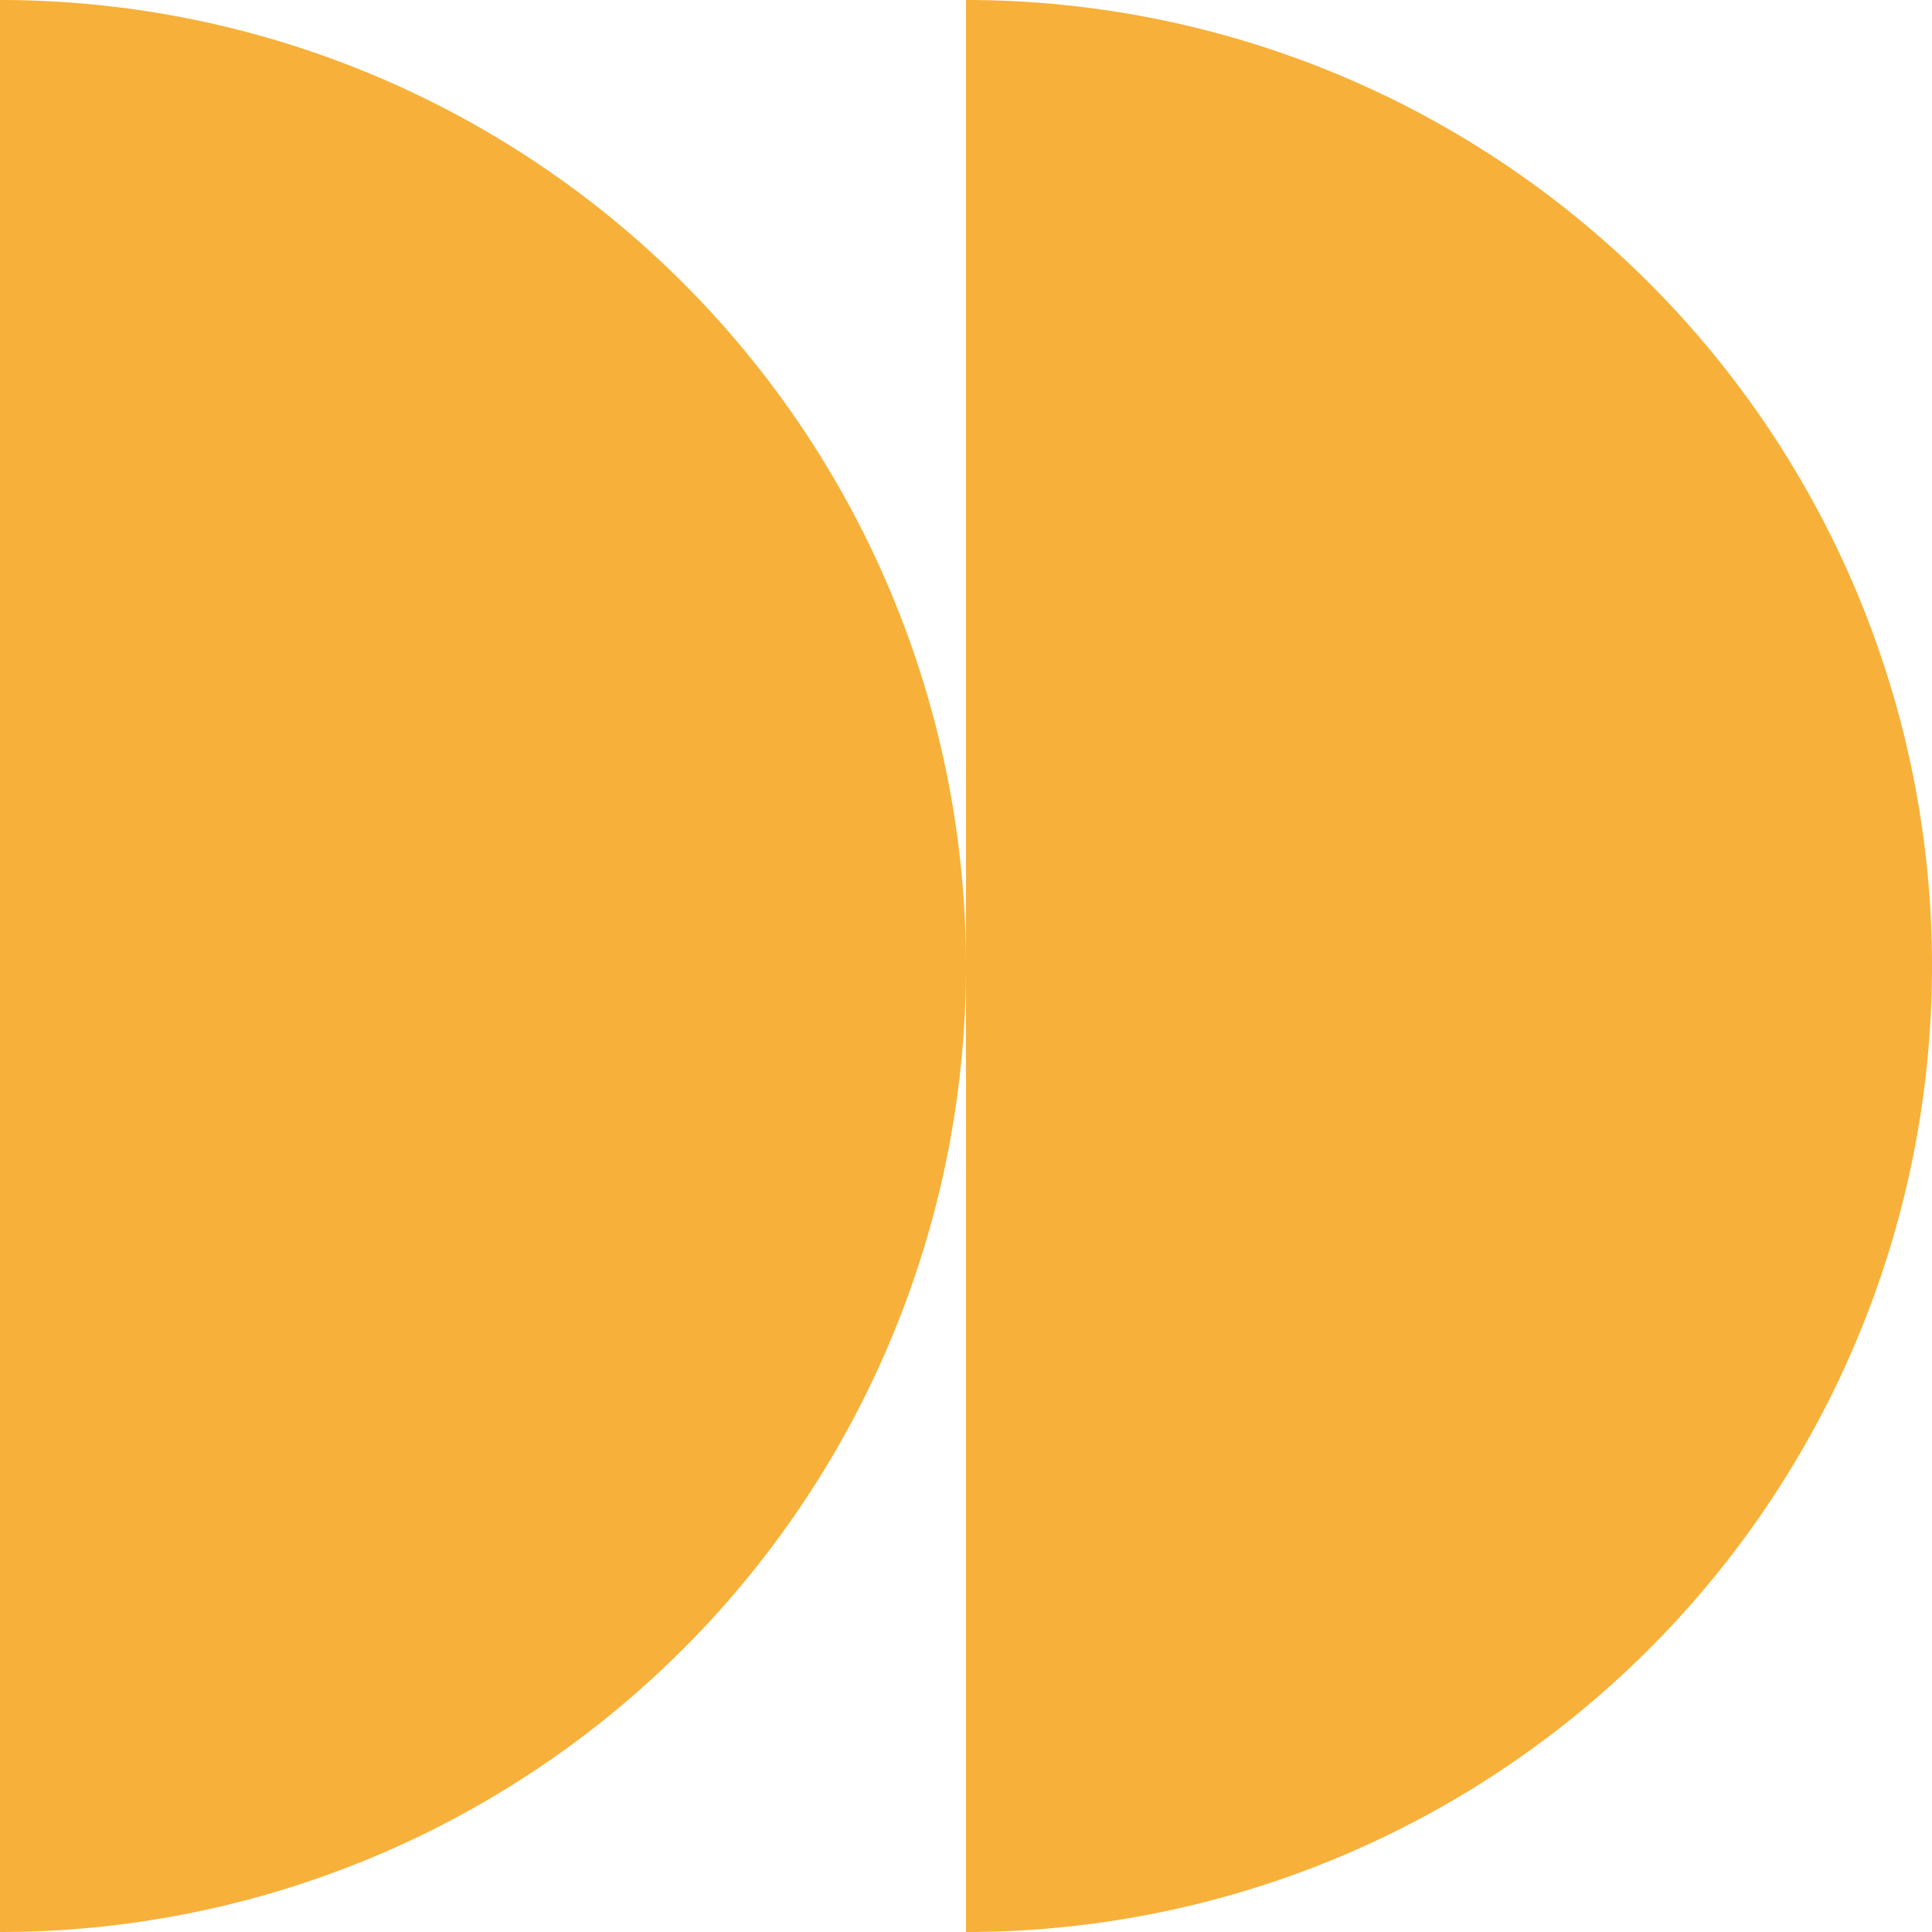
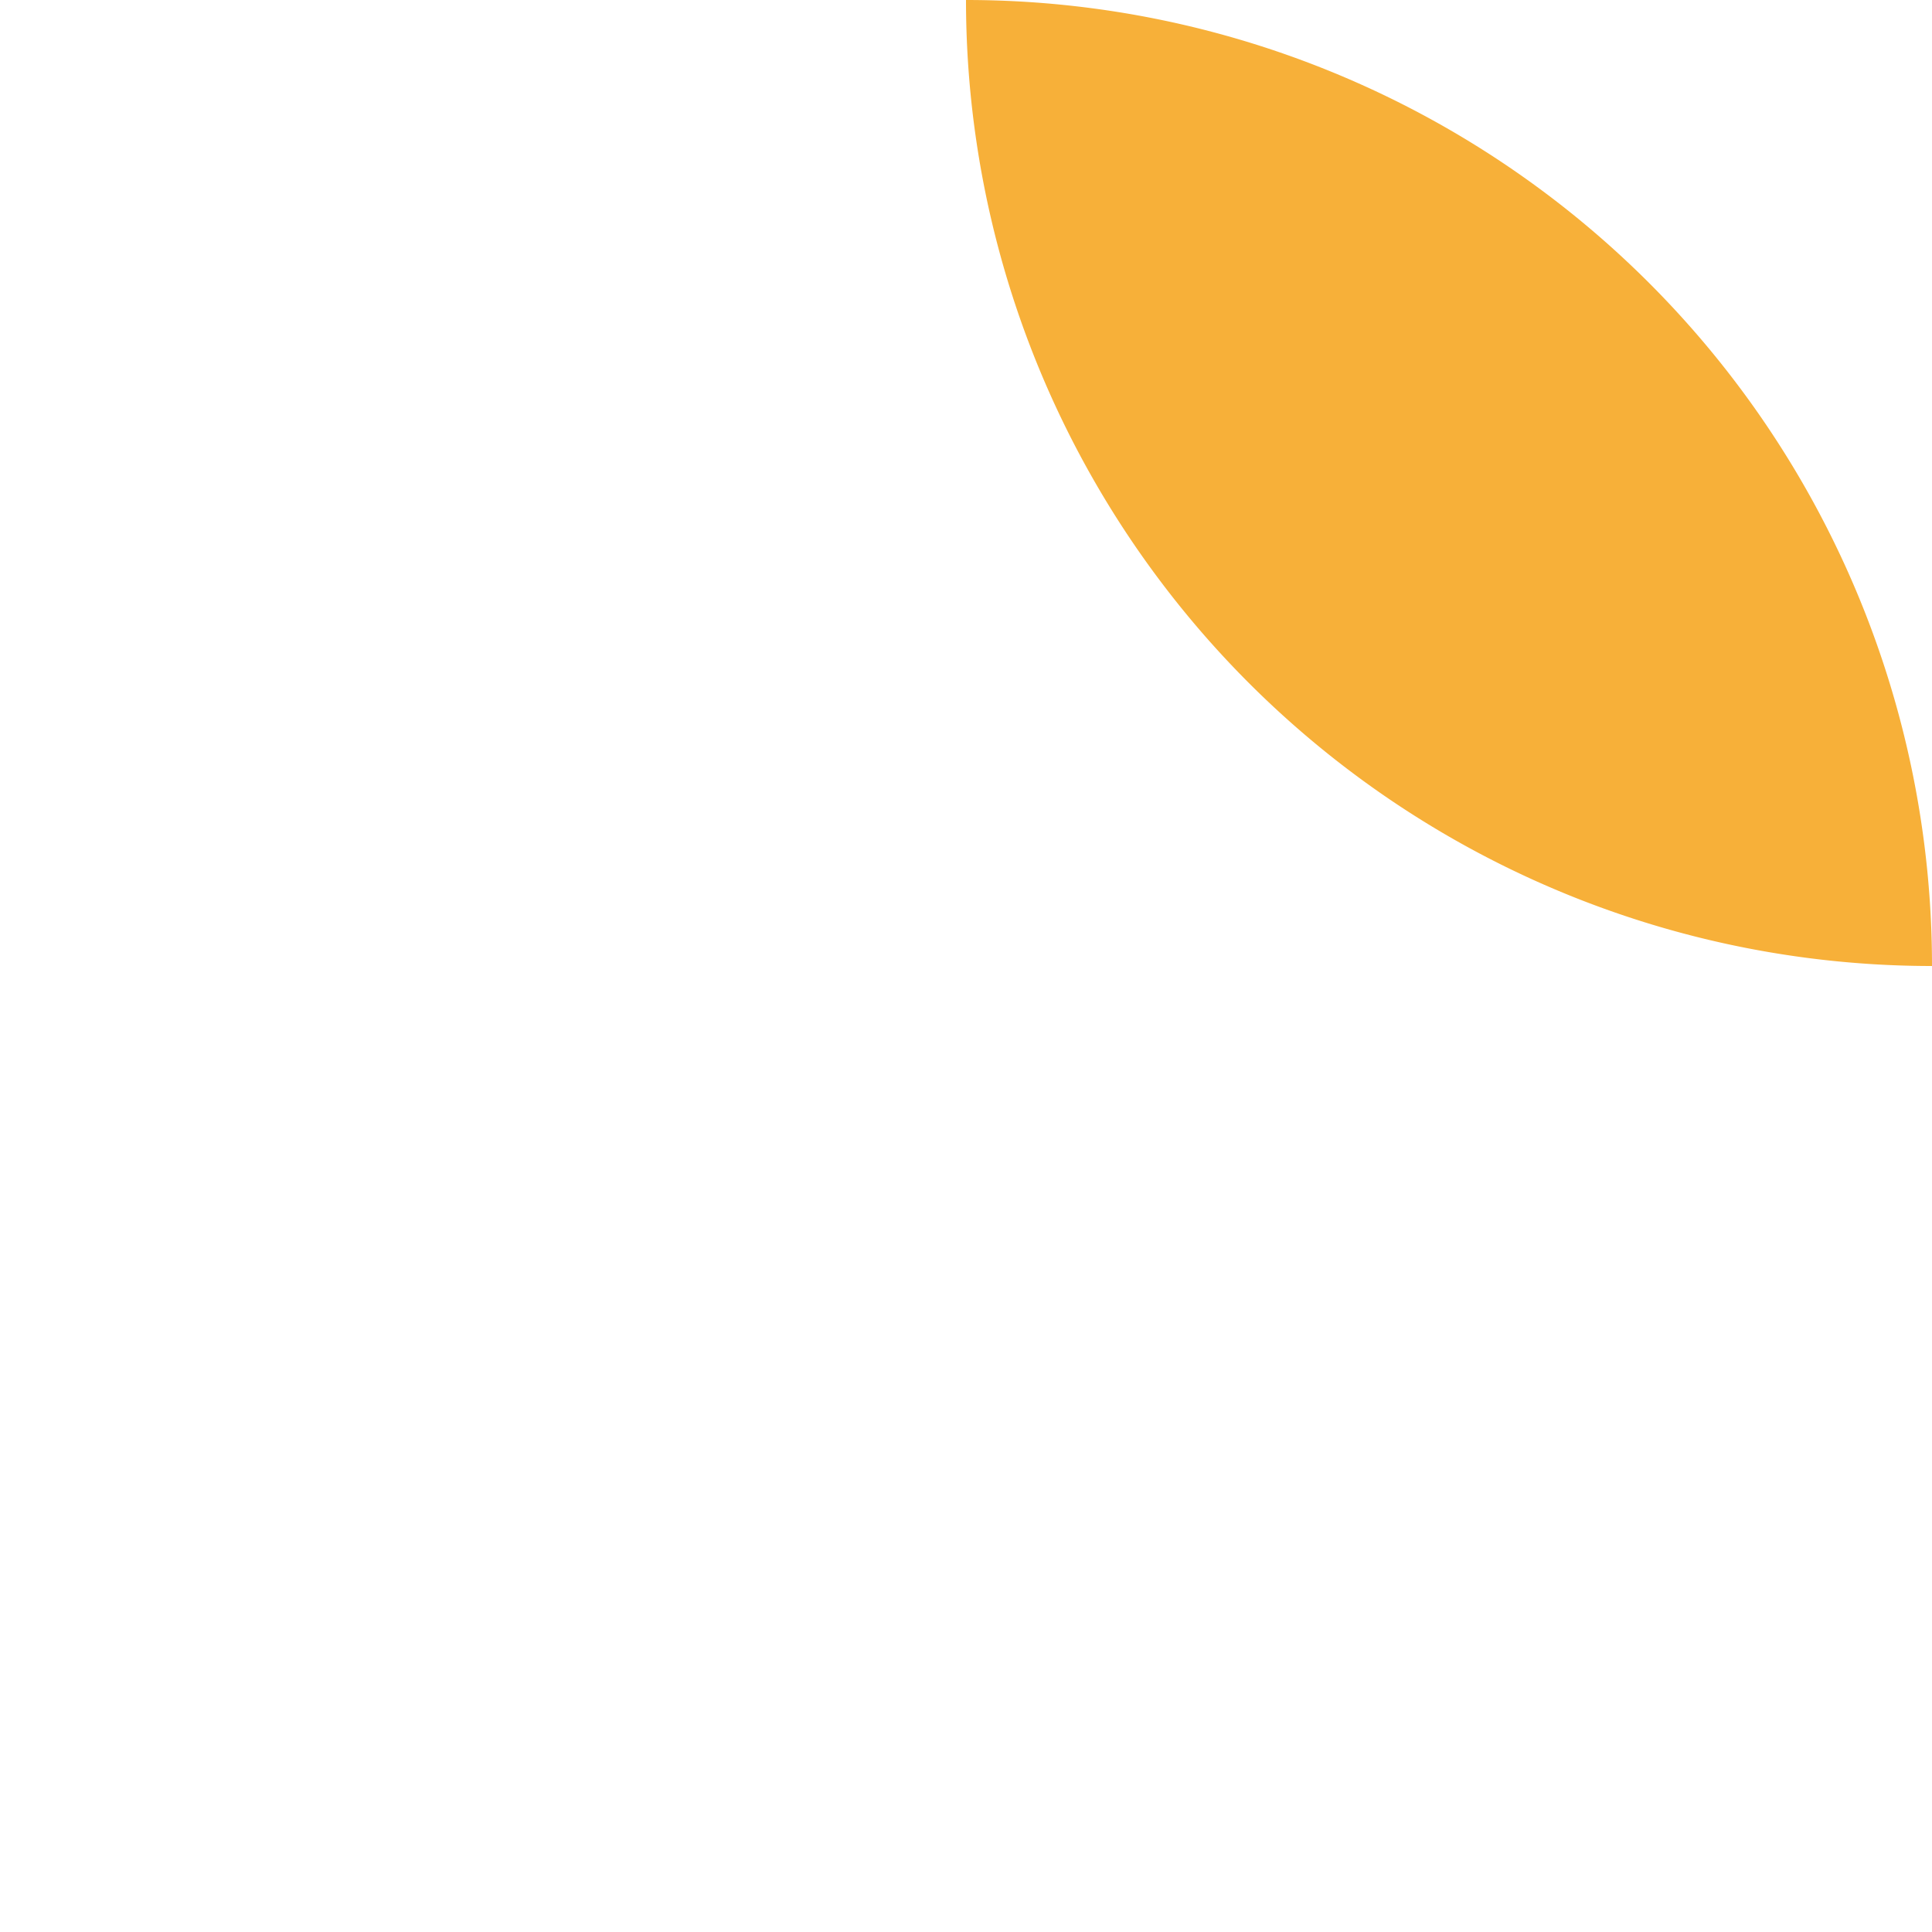
<svg xmlns="http://www.w3.org/2000/svg" viewBox="0 0 72 72">
  <defs>
    <style>.cls-1{fill:#f7b039;}</style>
  </defs>
  <g id="Слой_2" data-name="Слой 2">
    <g id="construction-engineer-machine-civil-builder-crane">
-       <path class="cls-1" d="M36,36A36,36,0,0,0,0,0V72A36,36,0,0,0,36,36Z" />
-       <path class="cls-1" d="M72,36A36,36,0,0,0,36,0V72A36,36,0,0,0,72,36Z" />
+       <path class="cls-1" d="M72,36A36,36,0,0,0,36,0A36,36,0,0,0,72,36Z" />
    </g>
  </g>
</svg>